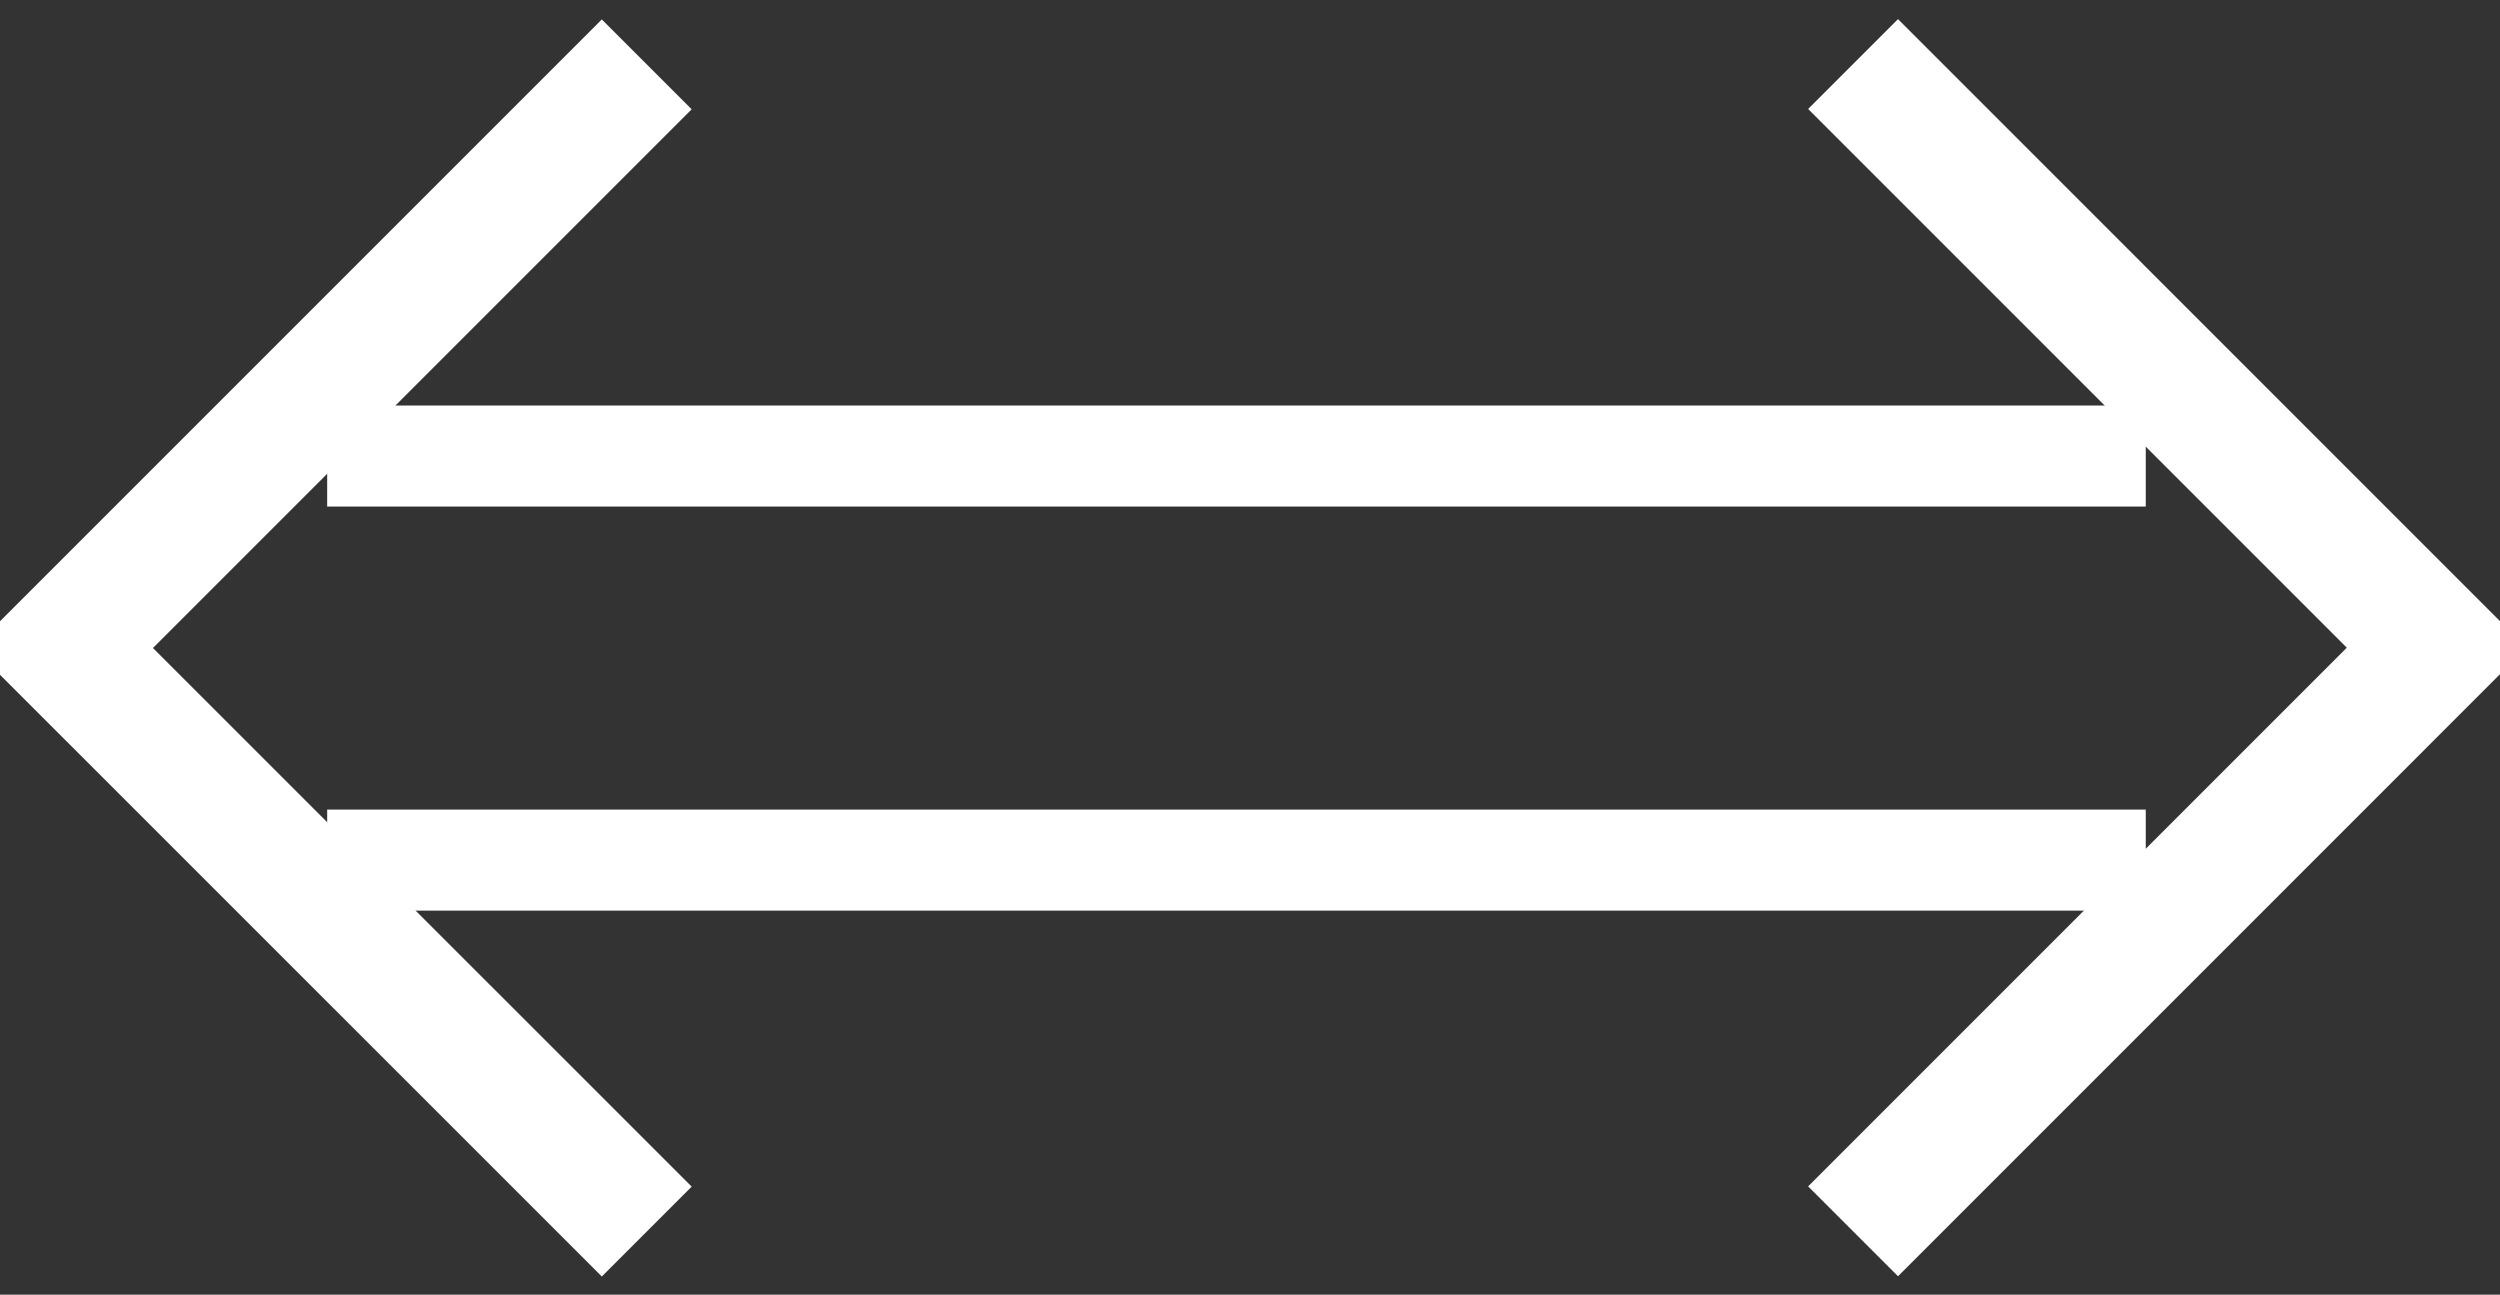
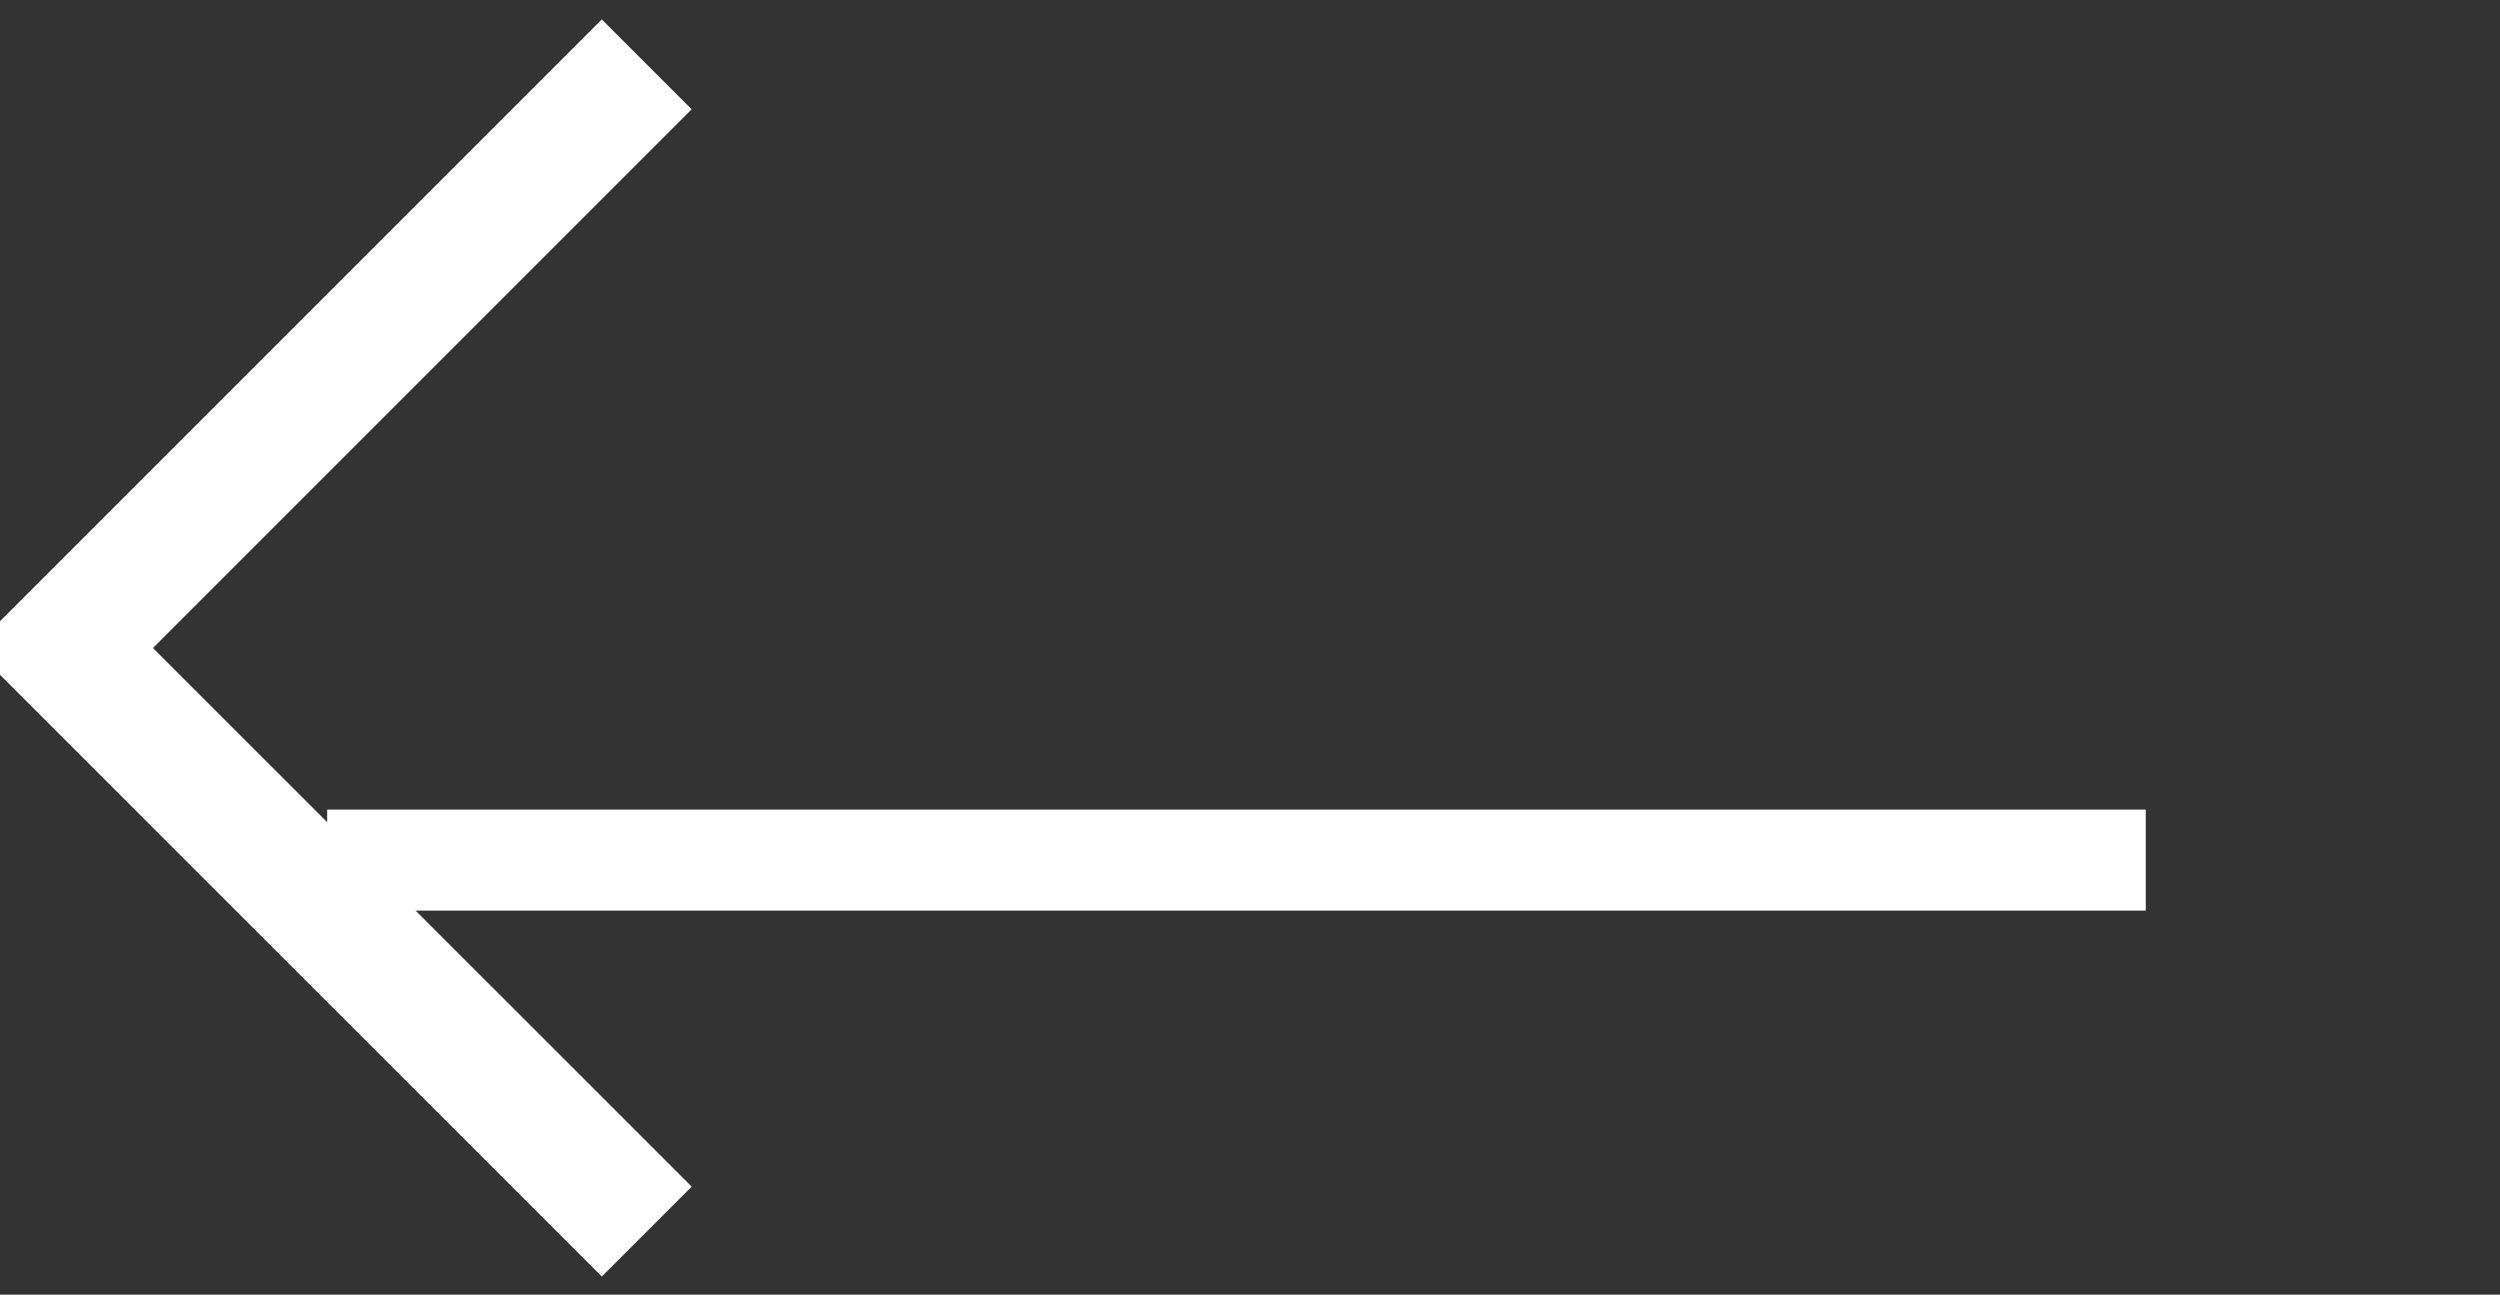
<svg xmlns="http://www.w3.org/2000/svg" id="swipe-arrow.svg" width="39.344" height="20.375" viewBox="0 0 39.344 20.375">
  <rect x="0" y="0" width="39.344" height="20.375" fill="#333333" stroke="none" />
  <defs>
    <style>
      .cls-1 {
        fill: #fff;
      }

      .cls-1, .cls-2 {
        fill-rule: evenodd;
      }

      .cls-2 {
        fill: none;
        stroke: #fff;
        stroke-width: 2px;
      }
    </style>
  </defs>
  <g id="グループ_31" data-name="グループ 31">
-     <path id="長方形_519" data-name="長方形 519" class="cls-1" d="M75.93,972.351h28.62v1.59H75.93v-1.59Z" transform="translate(-70.781 -965.969)" />
    <path id="長方形_519_のコピー" data-name="長方形 519 のコピー" class="cls-1" d="M75.93,978.71h28.62V980.3H75.93V978.71Z" transform="translate(-70.781 -965.969)" />
  </g>
-   <path id="長方形_521" data-name="長方形 521" class="cls-2" d="M99.944,966.977l9.184,9.185-9.184,9.185" transform="translate(-70.781 -965.969)" />
  <path id="長方形_521_のコピー" data-name="長方形 521 のコピー" class="cls-2" d="M80.959,985.351l-9.185-9.184,9.185-9.185" transform="translate(-70.781 -965.969)" />
</svg>